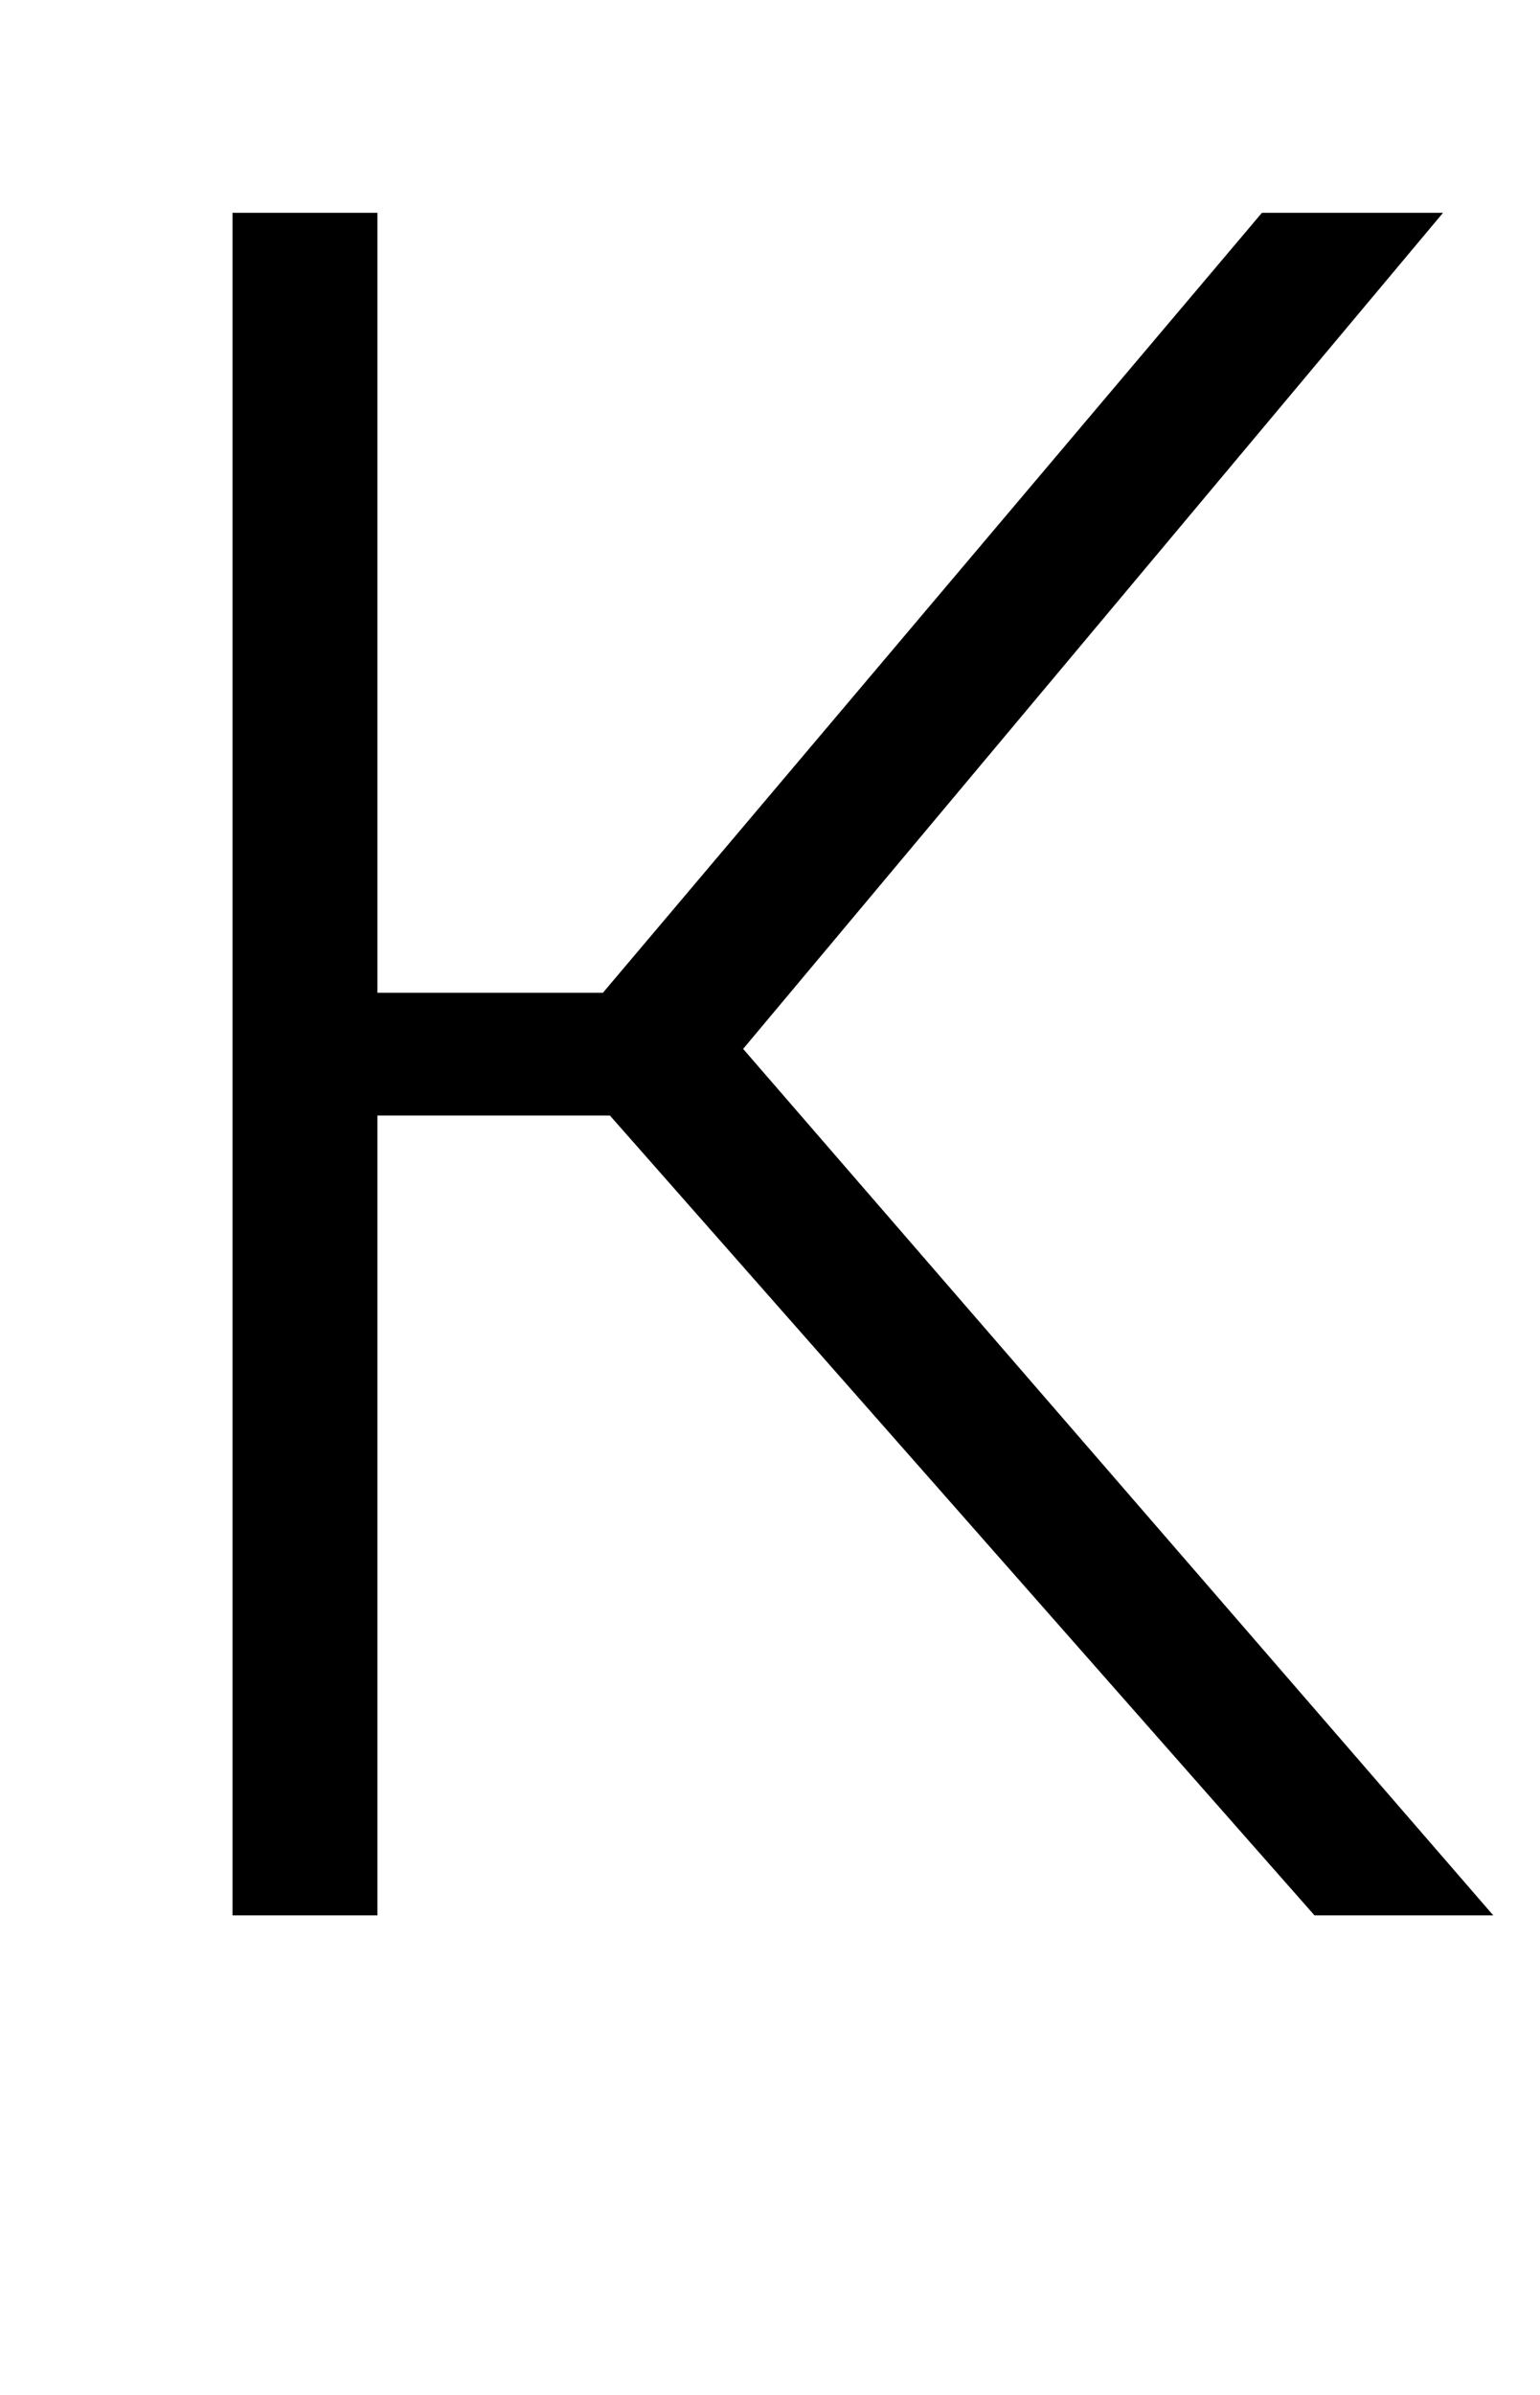
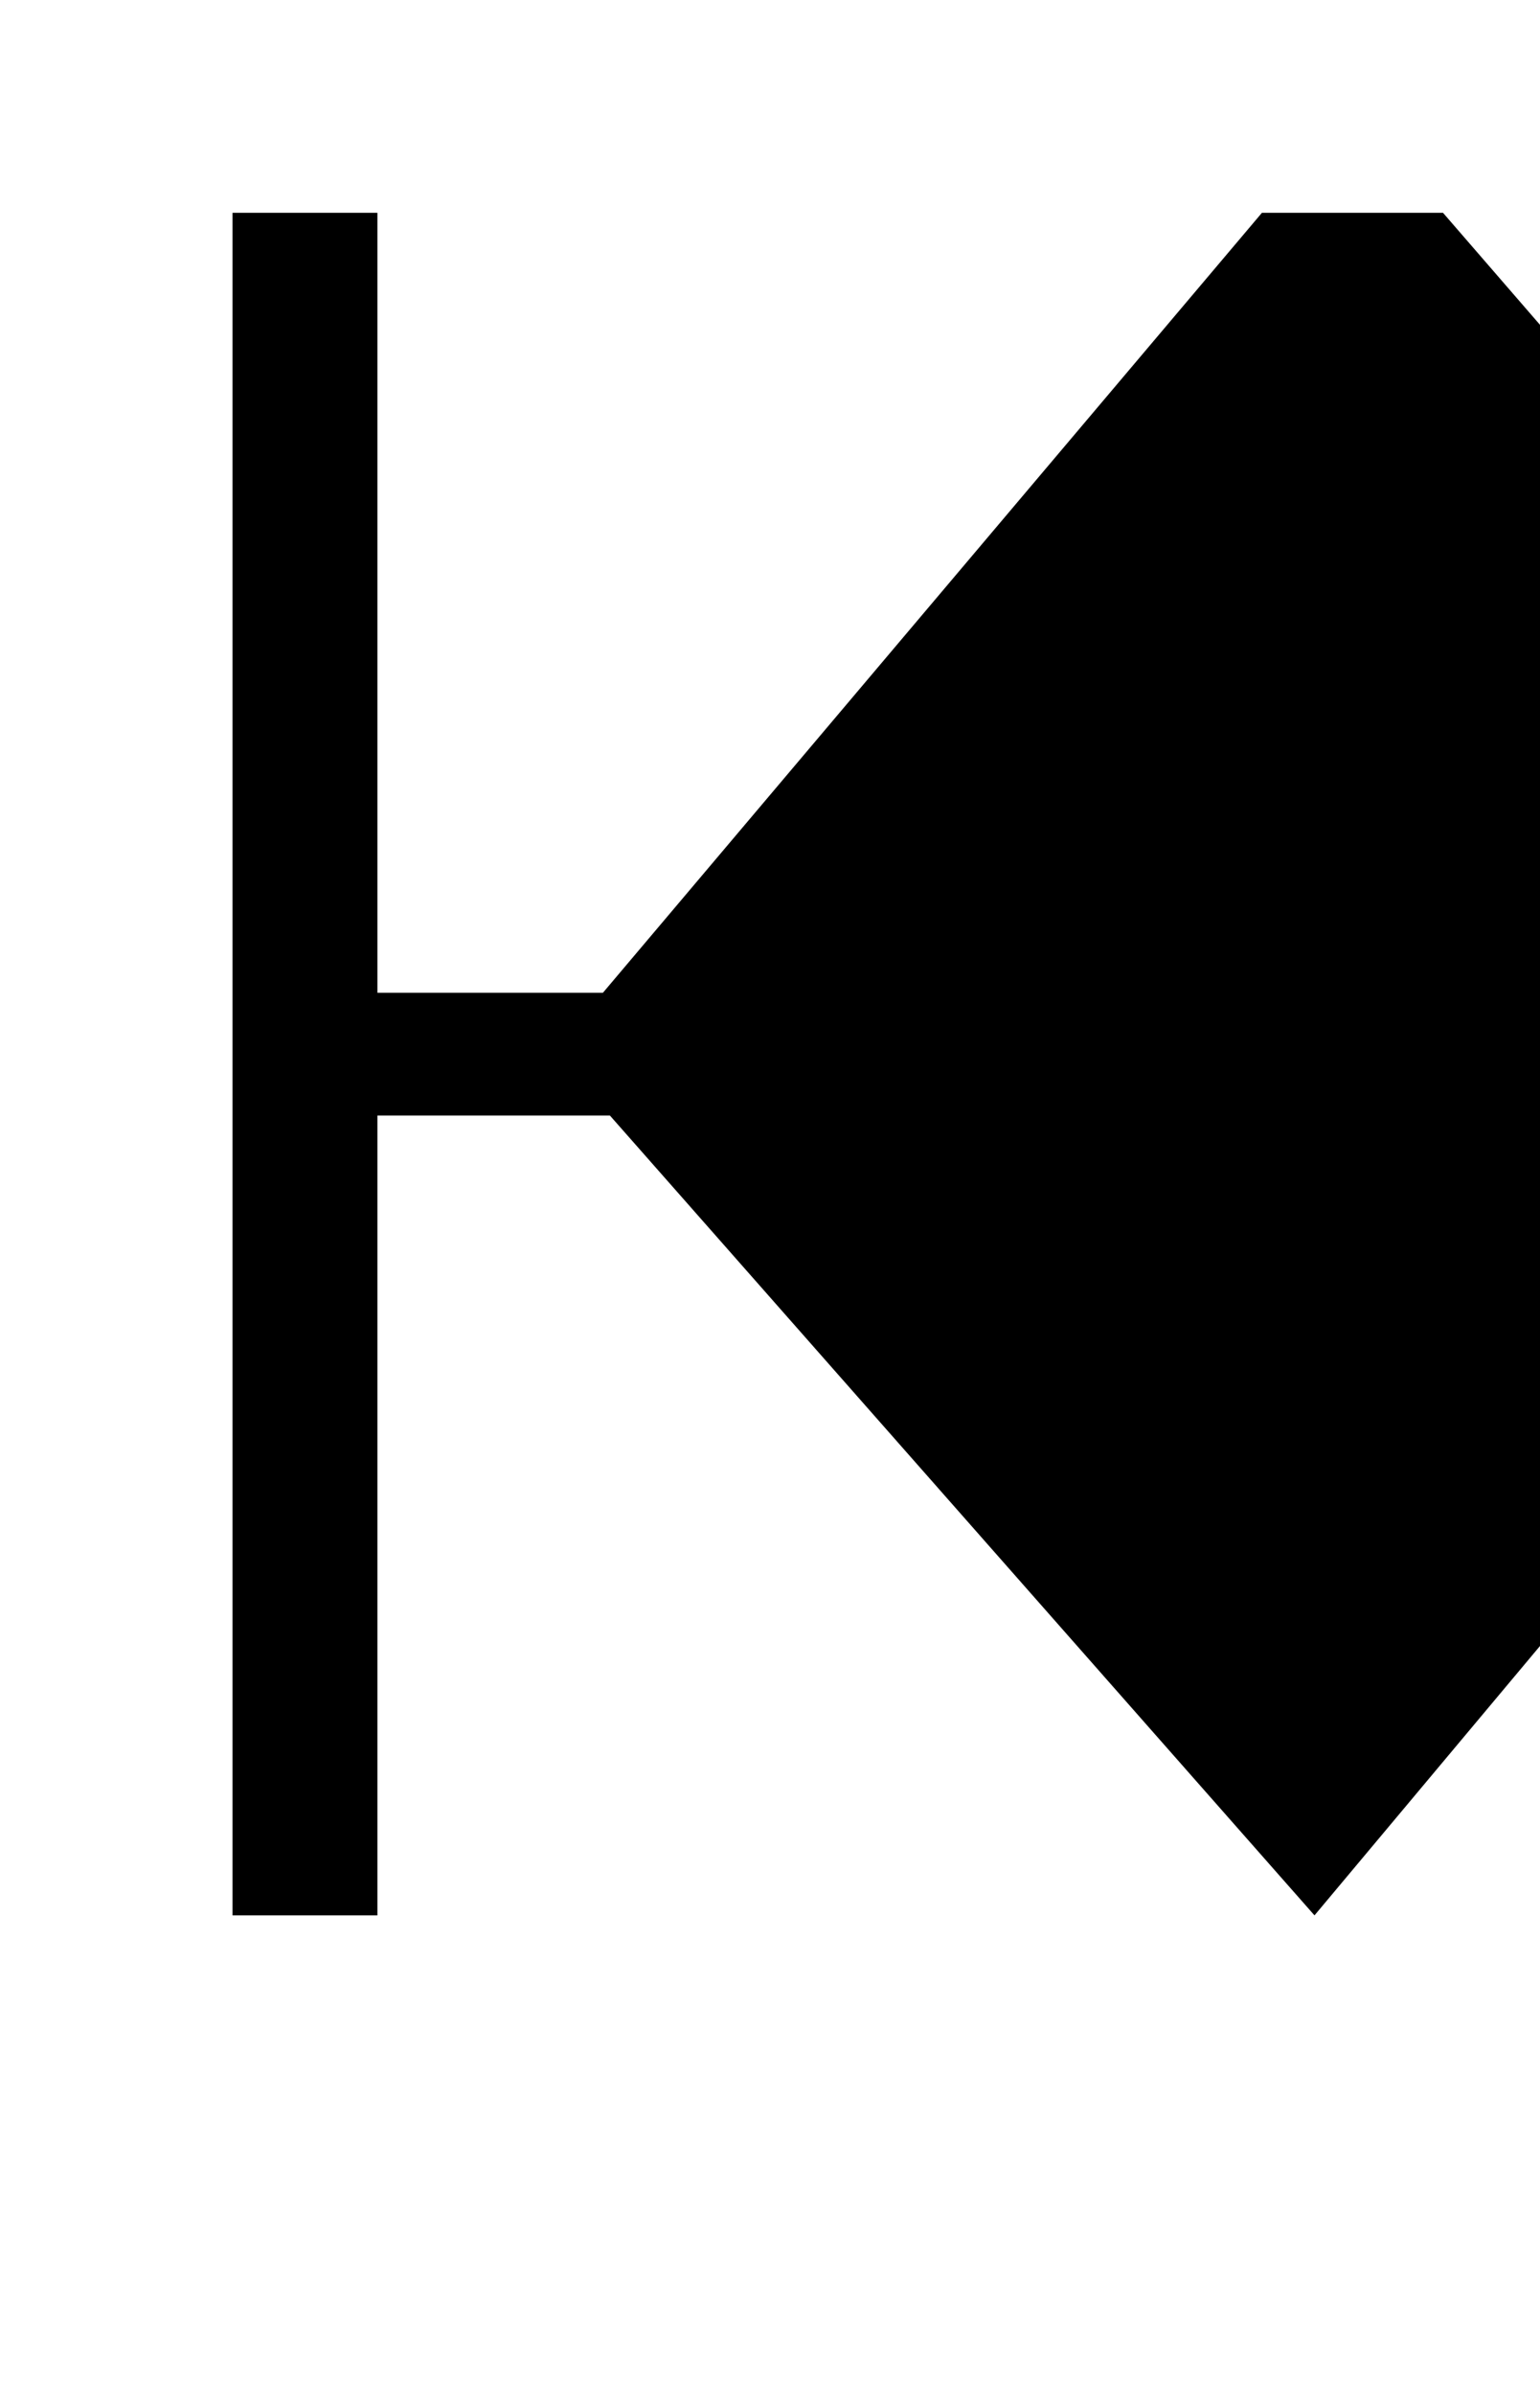
<svg xmlns="http://www.w3.org/2000/svg" version="1.1" viewBox="-10 0 1318 2048">
-   <path fill="currentColor" d="M1115 1638l-603 -684h-199v684h-124v-1456h124v667h193l564 -667h155l-599 715l642 741h-153z" />
+   <path fill="currentColor" d="M1115 1638l-603 -684h-199v684h-124v-1456h124v667h193l564 -667h155l642 741h-153z" />
</svg>